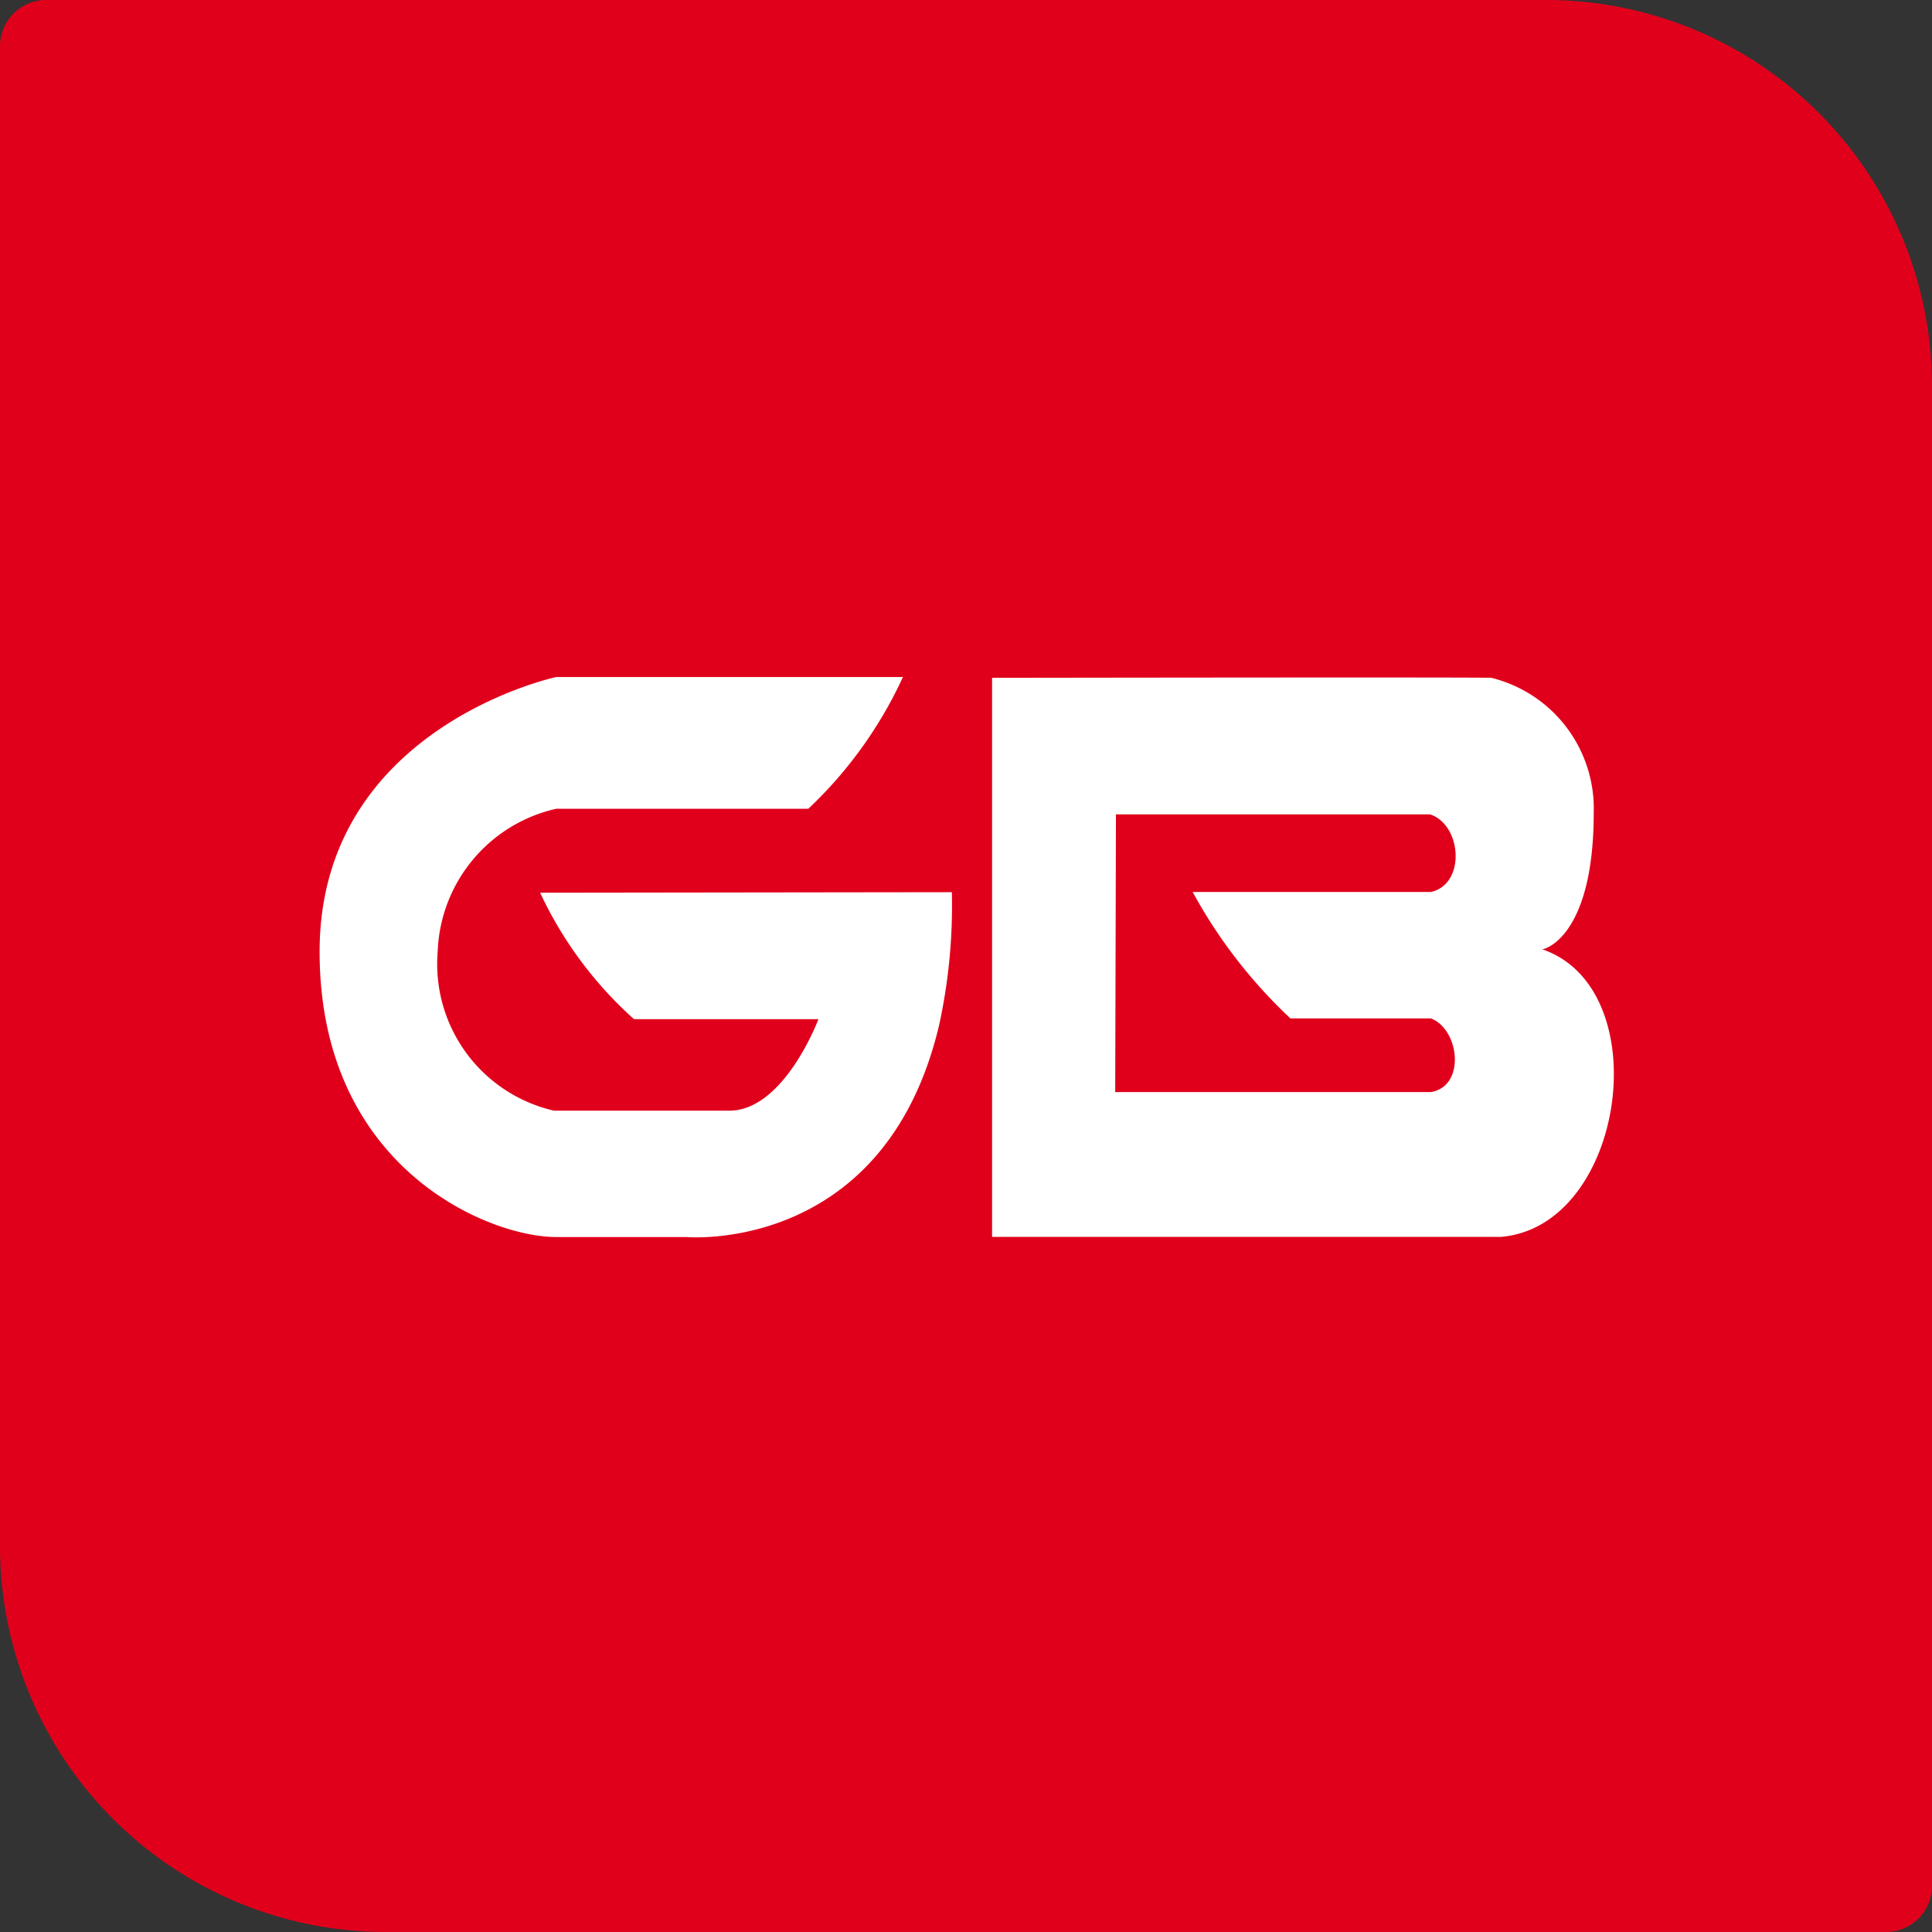
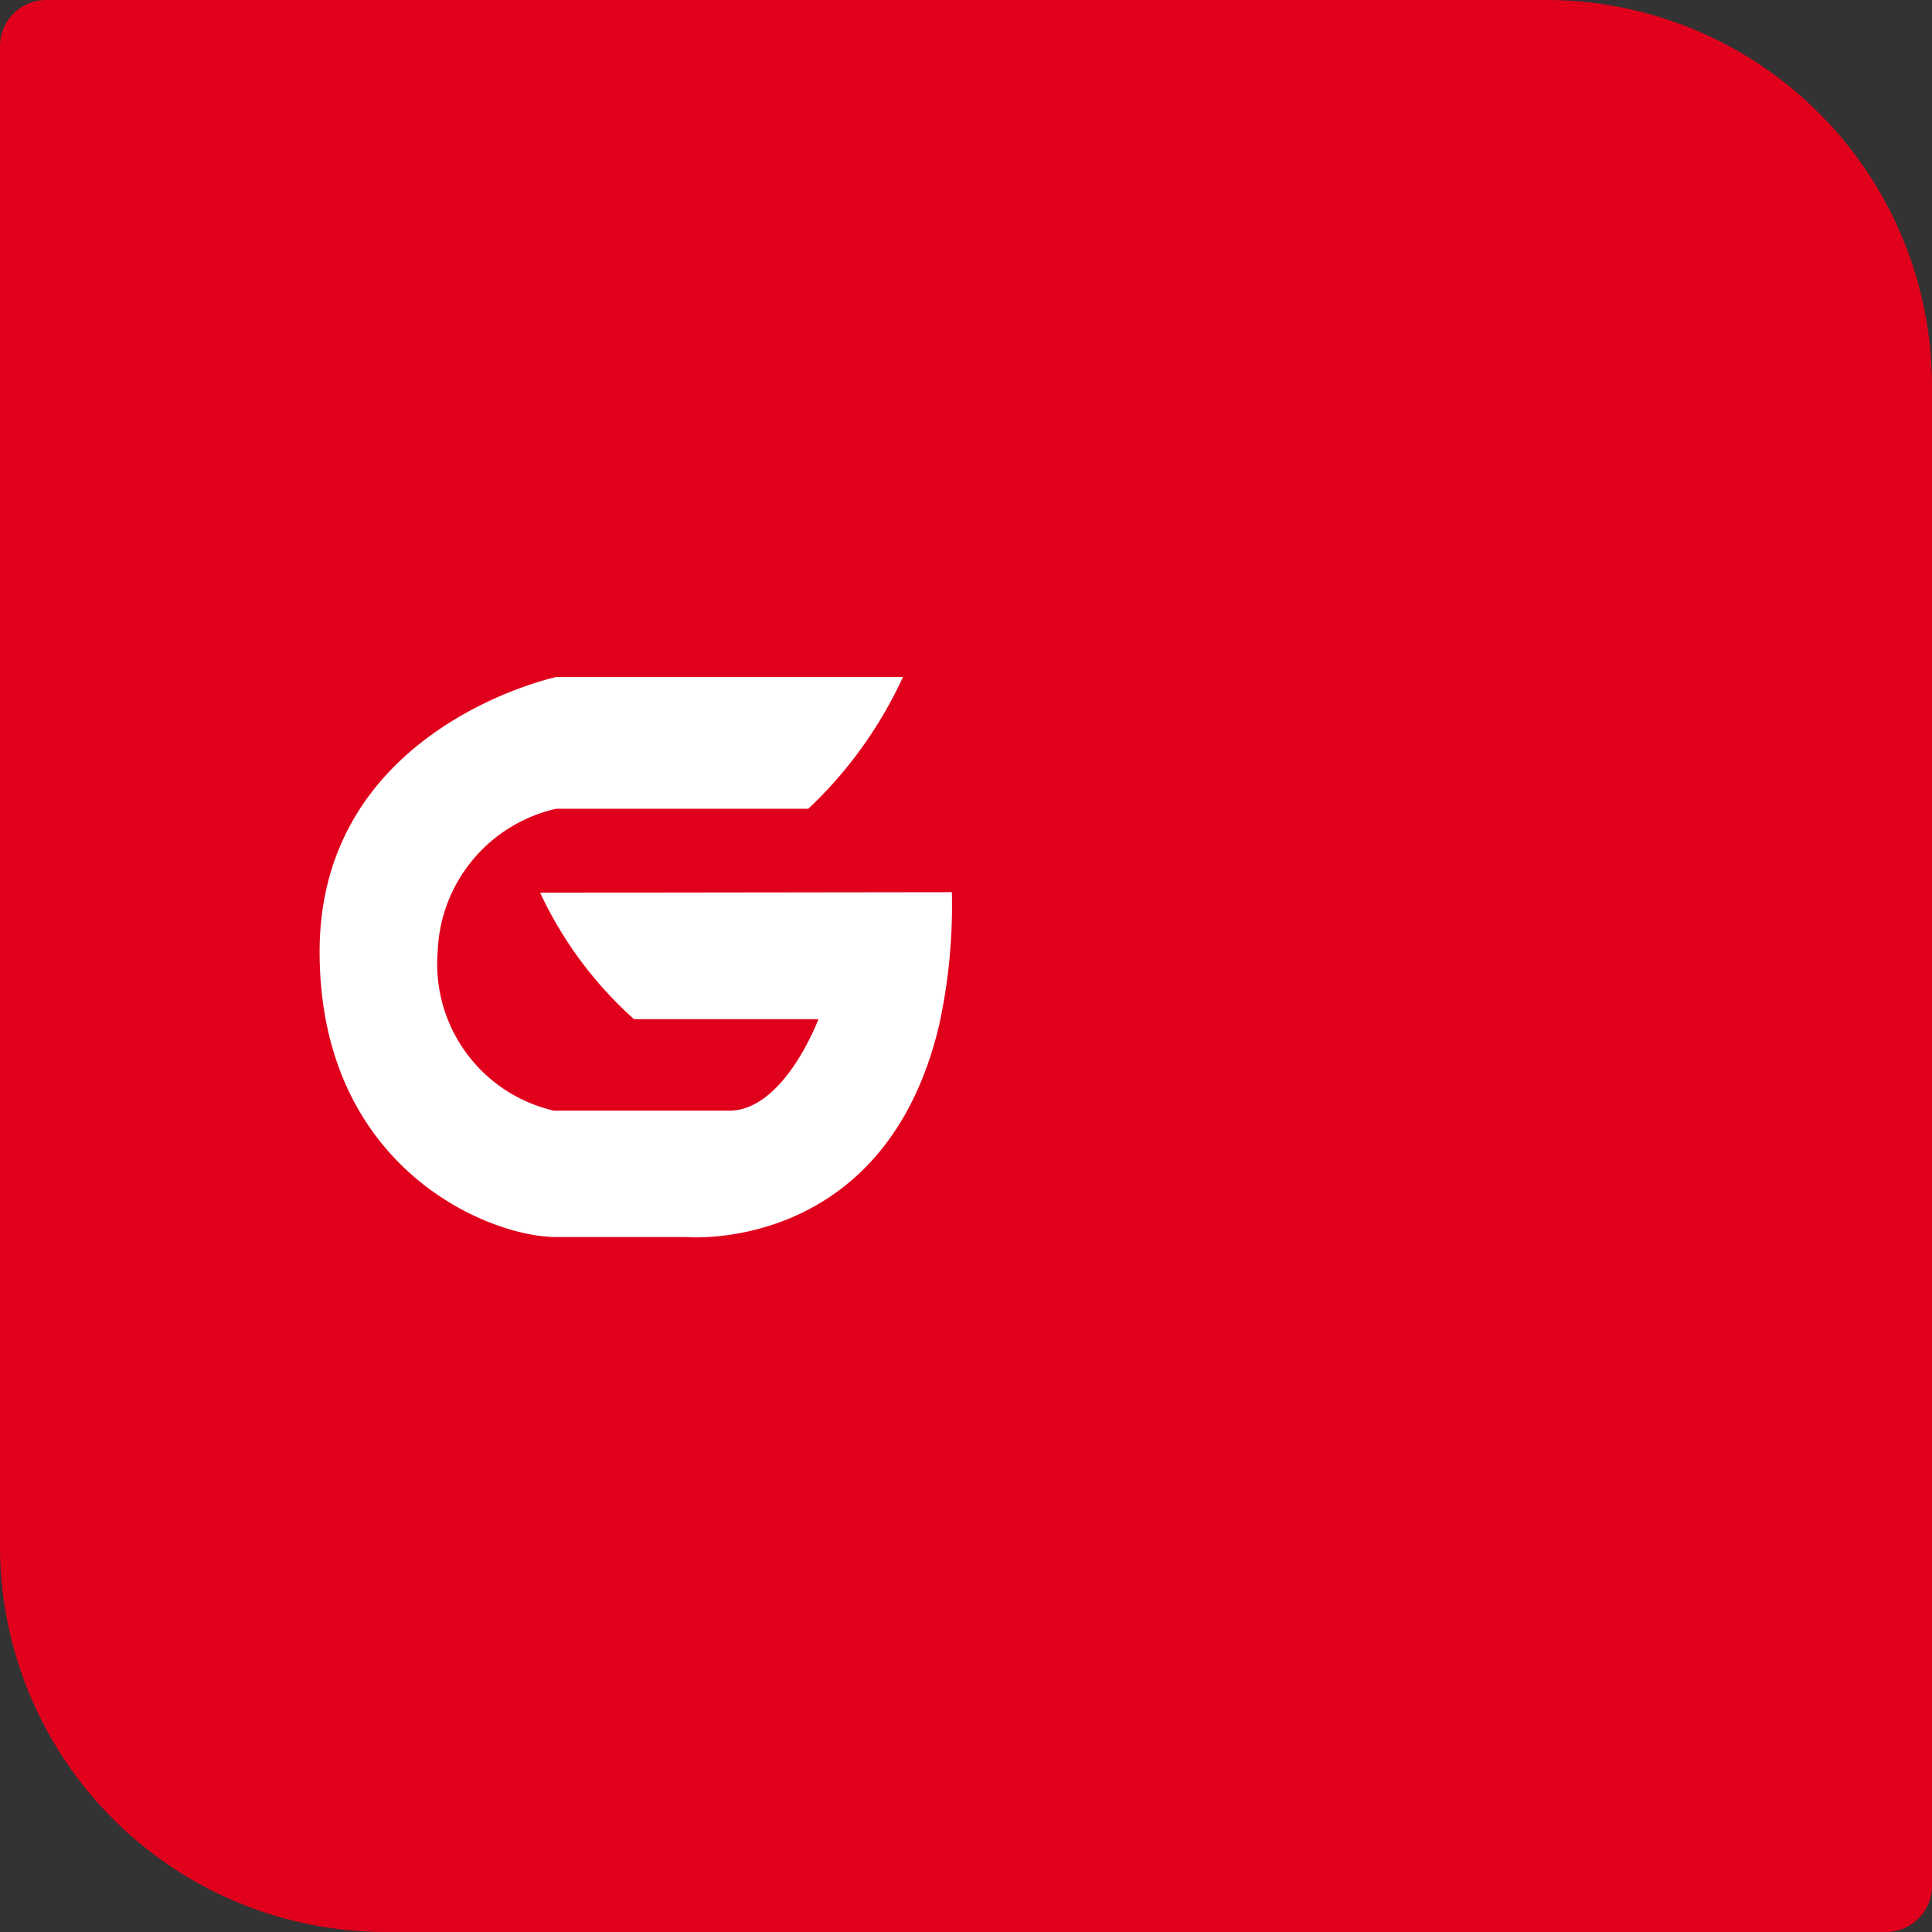
<svg xmlns="http://www.w3.org/2000/svg" width="44" height="44" viewBox="0 0 44 44">
  <rect x="0" y="0" width="44" height="44" fill="#333333" stroke="none" />
  <g id="Group_1672" data-name="Group 1672" transform="translate(0)">
    <path id="Path_494" data-name="Path 494" d="M42.948,44H8.791A8.79,8.79,0,0,1,0,35.209V1.052A1.052,1.052,0,0,1,1.052,0H35.209A8.79,8.79,0,0,1,44,8.791V42.948A1.052,1.052,0,0,1,42.948,44" fill="#e1001b" />
    <path id="Path_495" data-name="Path 495" d="M44.015,67.6l-9.381.012a8.929,8.929,0,0,0,2.138,2.88h4.2s-.777,2.084-2.032,2.084H34.951a3.427,3.427,0,0,1-2.65-3.622A3.463,3.463,0,0,1,35,65.7h5.742a9.687,9.687,0,0,0,2.155-3H35s-5.388,1.148-5.388,6.254c0,4.929,3.851,6.5,5.388,6.5h2.968s4.509.4,5.75-4.814a12.763,12.763,0,0,0,.293-3.042" transform="translate(-22.333 -47.281)" fill="#fff" fill-rule="evenodd" />
-     <path id="Path_496" data-name="Path 496" d="M98.676,70.5h3.2c.658.255.793,1.55,0,1.678h-7.19l.017-6.324h7.155c.727.242.816,1.592.017,1.767H96.45A11.424,11.424,0,0,0,98.676,70.5m5.724-1.573c.123,0,1.184-.371,1.184-3.109a3.068,3.068,0,0,0-2.332-3.074c-.5-.017-10.825,0-11.37,0V75.477h11.582c2.846-.232,3.591-5.667.936-6.554" transform="translate(-69.288 -47.307)" fill="#fff" fill-rule="evenodd" />
  </g>
</svg>